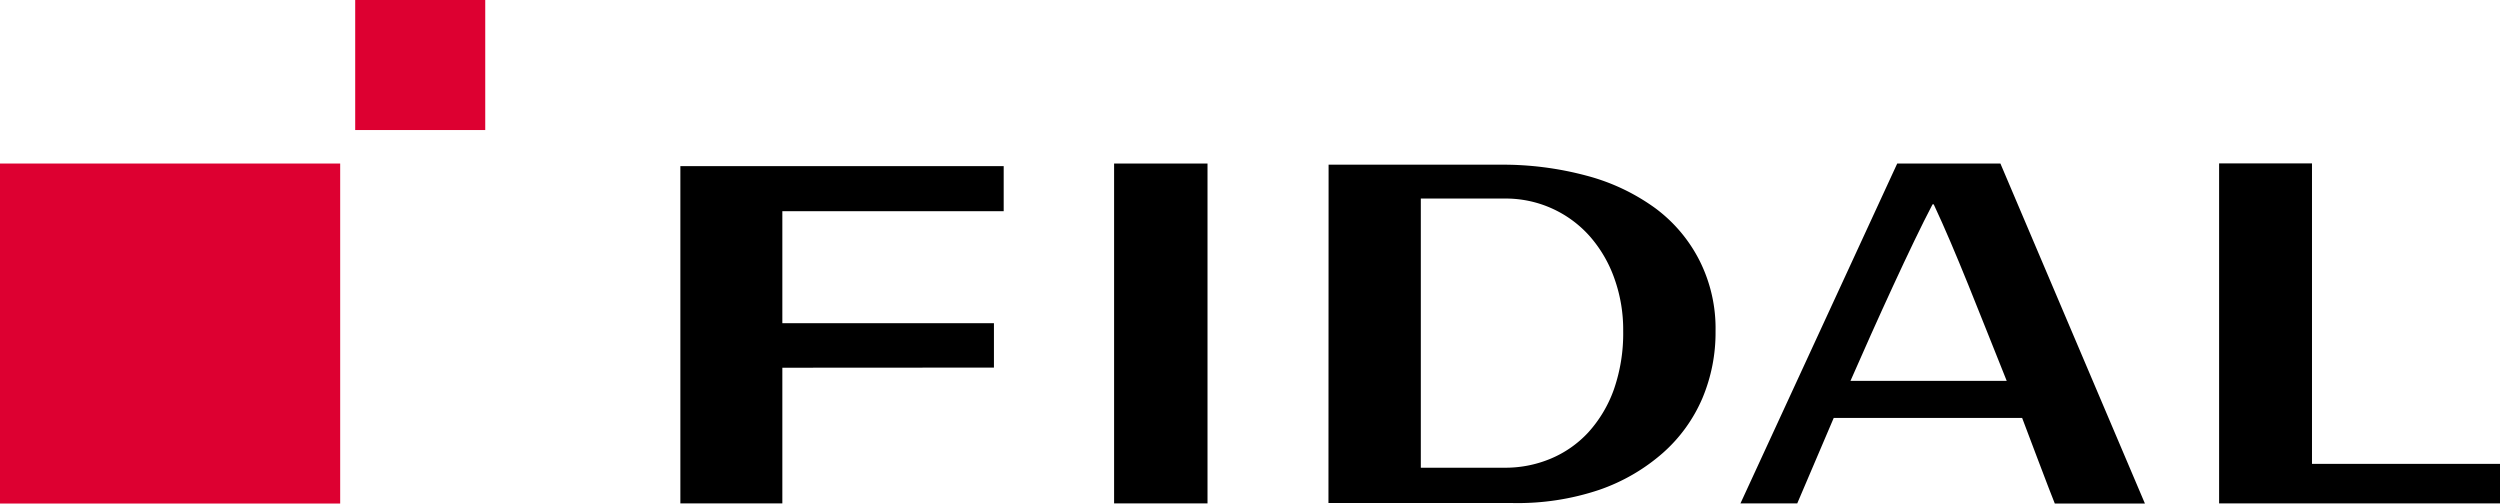
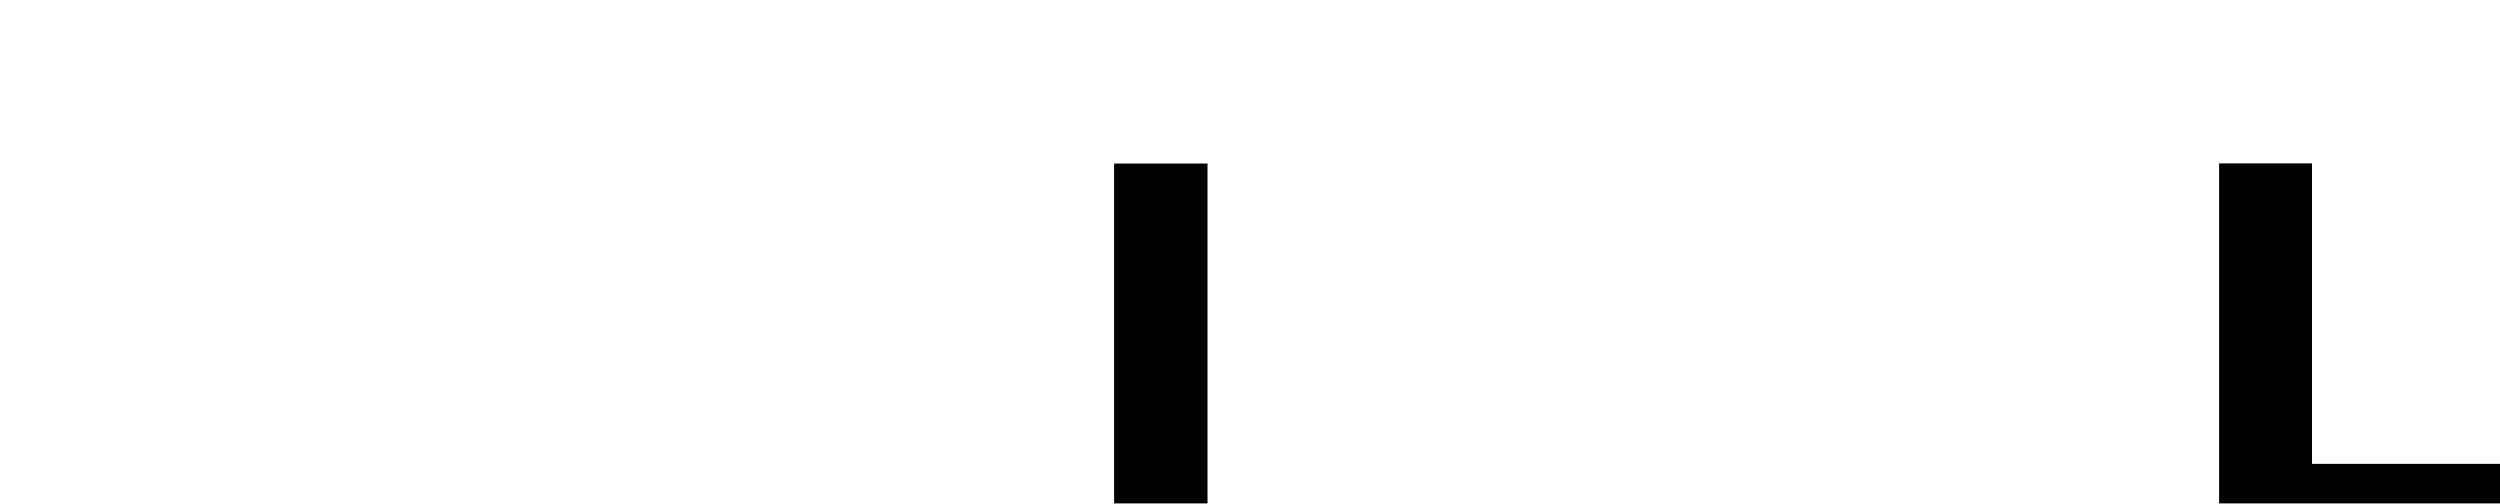
<svg xmlns="http://www.w3.org/2000/svg" viewBox="0 0 189.75 38.22">
  <defs>
    <style>.cls-1{fill:#dd0031;}</style>
  </defs>
  <title>Fichier 3</title>
  <g id="Calque_2" data-name="Calque 2">
    <g id="HEADER">
      <g id="LOGO_FIDAL" data-name="LOGO FIDAL">
-         <polygon points="51.64 12.61 51.64 37.67 51.64 38.21 59.38 38.21 59.38 27.91 75.44 27.9 75.44 24.53 59.38 24.53 59.38 16.03 76.18 16.03 76.18 12.61 51.64 12.61" />
        <polygon points="84.56 12.41 84.56 20.13 84.56 28.32 84.56 38.21 91.65 38.21 91.65 12.41 84.56 12.41" />
-         <path d="M140.45,28.91c1.92-4.39,4.62-10.34,6.23-13.4h.09c1.68,3.58,3.45,8.2,5.54,13.4Zm11.38-16.5H144l-11.9,25.8h4.31l2.77-6.49h14.3s2.28,6.05,2.48,6.5h6.84Z" />
        <polygon points="168.43 12.4 168.43 38.21 189.75 38.21 189.75 35.21 175.48 35.21 175.48 12.4 168.43 12.4" />
-         <path d="M108.42,35.5h5.77a8.9,8.9,0,0,0,3.49-.68,8.2,8.2,0,0,0,2.87-2,9.69,9.69,0,0,0,1.94-3.25,12.92,12.92,0,0,0,.71-4.44,11.54,11.54,0,0,0-.67-4,9.78,9.78,0,0,0-1.86-3.19,8.52,8.52,0,0,0-6.48-2.87h-6.35V35.5m-7-23h13a24.53,24.53,0,0,1,6.6.84,15.63,15.63,0,0,1,5.18,2.45,11.29,11.29,0,0,1,3.38,4,11.43,11.43,0,0,1,1.21,5.35,12.82,12.82,0,0,1-1,5.09,11.64,11.64,0,0,1-3,4.15,14.45,14.45,0,0,1-4.83,2.8,19.37,19.37,0,0,1-6.55,1h-14" />
-         <rect class="cls-1" y="12.41" width="25.82" height="25.82" />
-         <rect class="cls-1" x="26.96" width="9.87" height="9.87" />
      </g>
    </g>
  </g>
</svg>